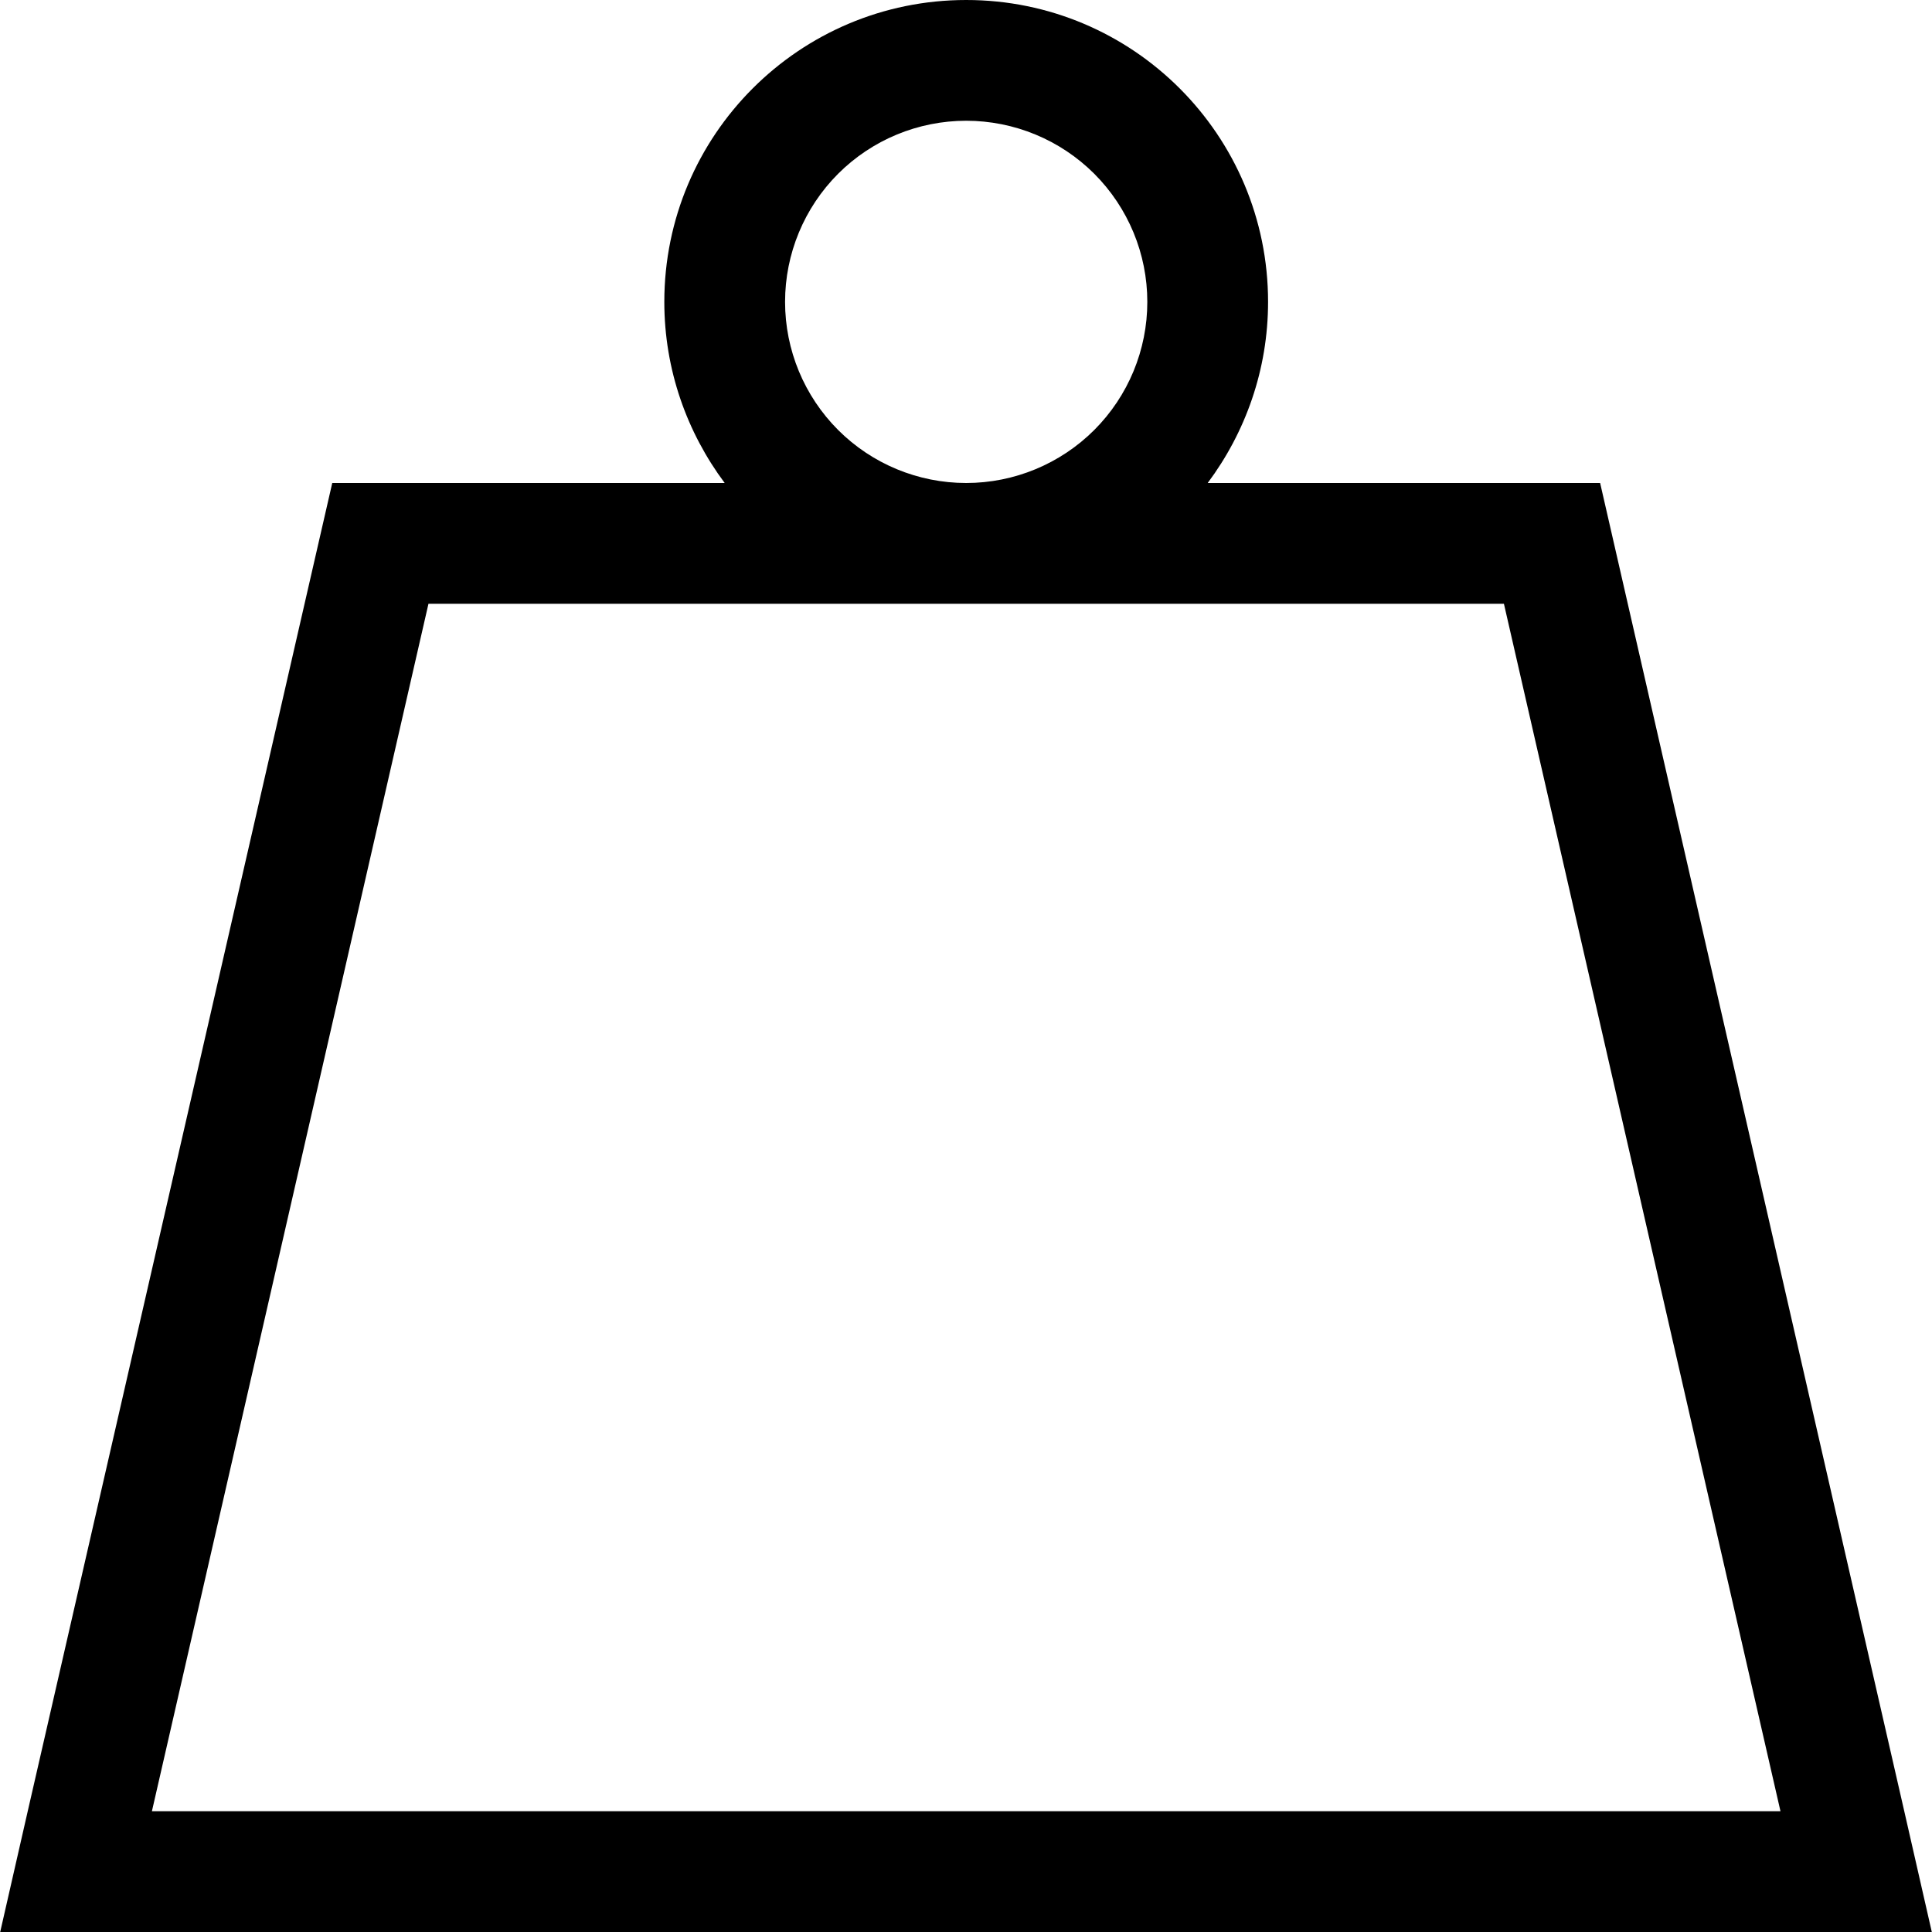
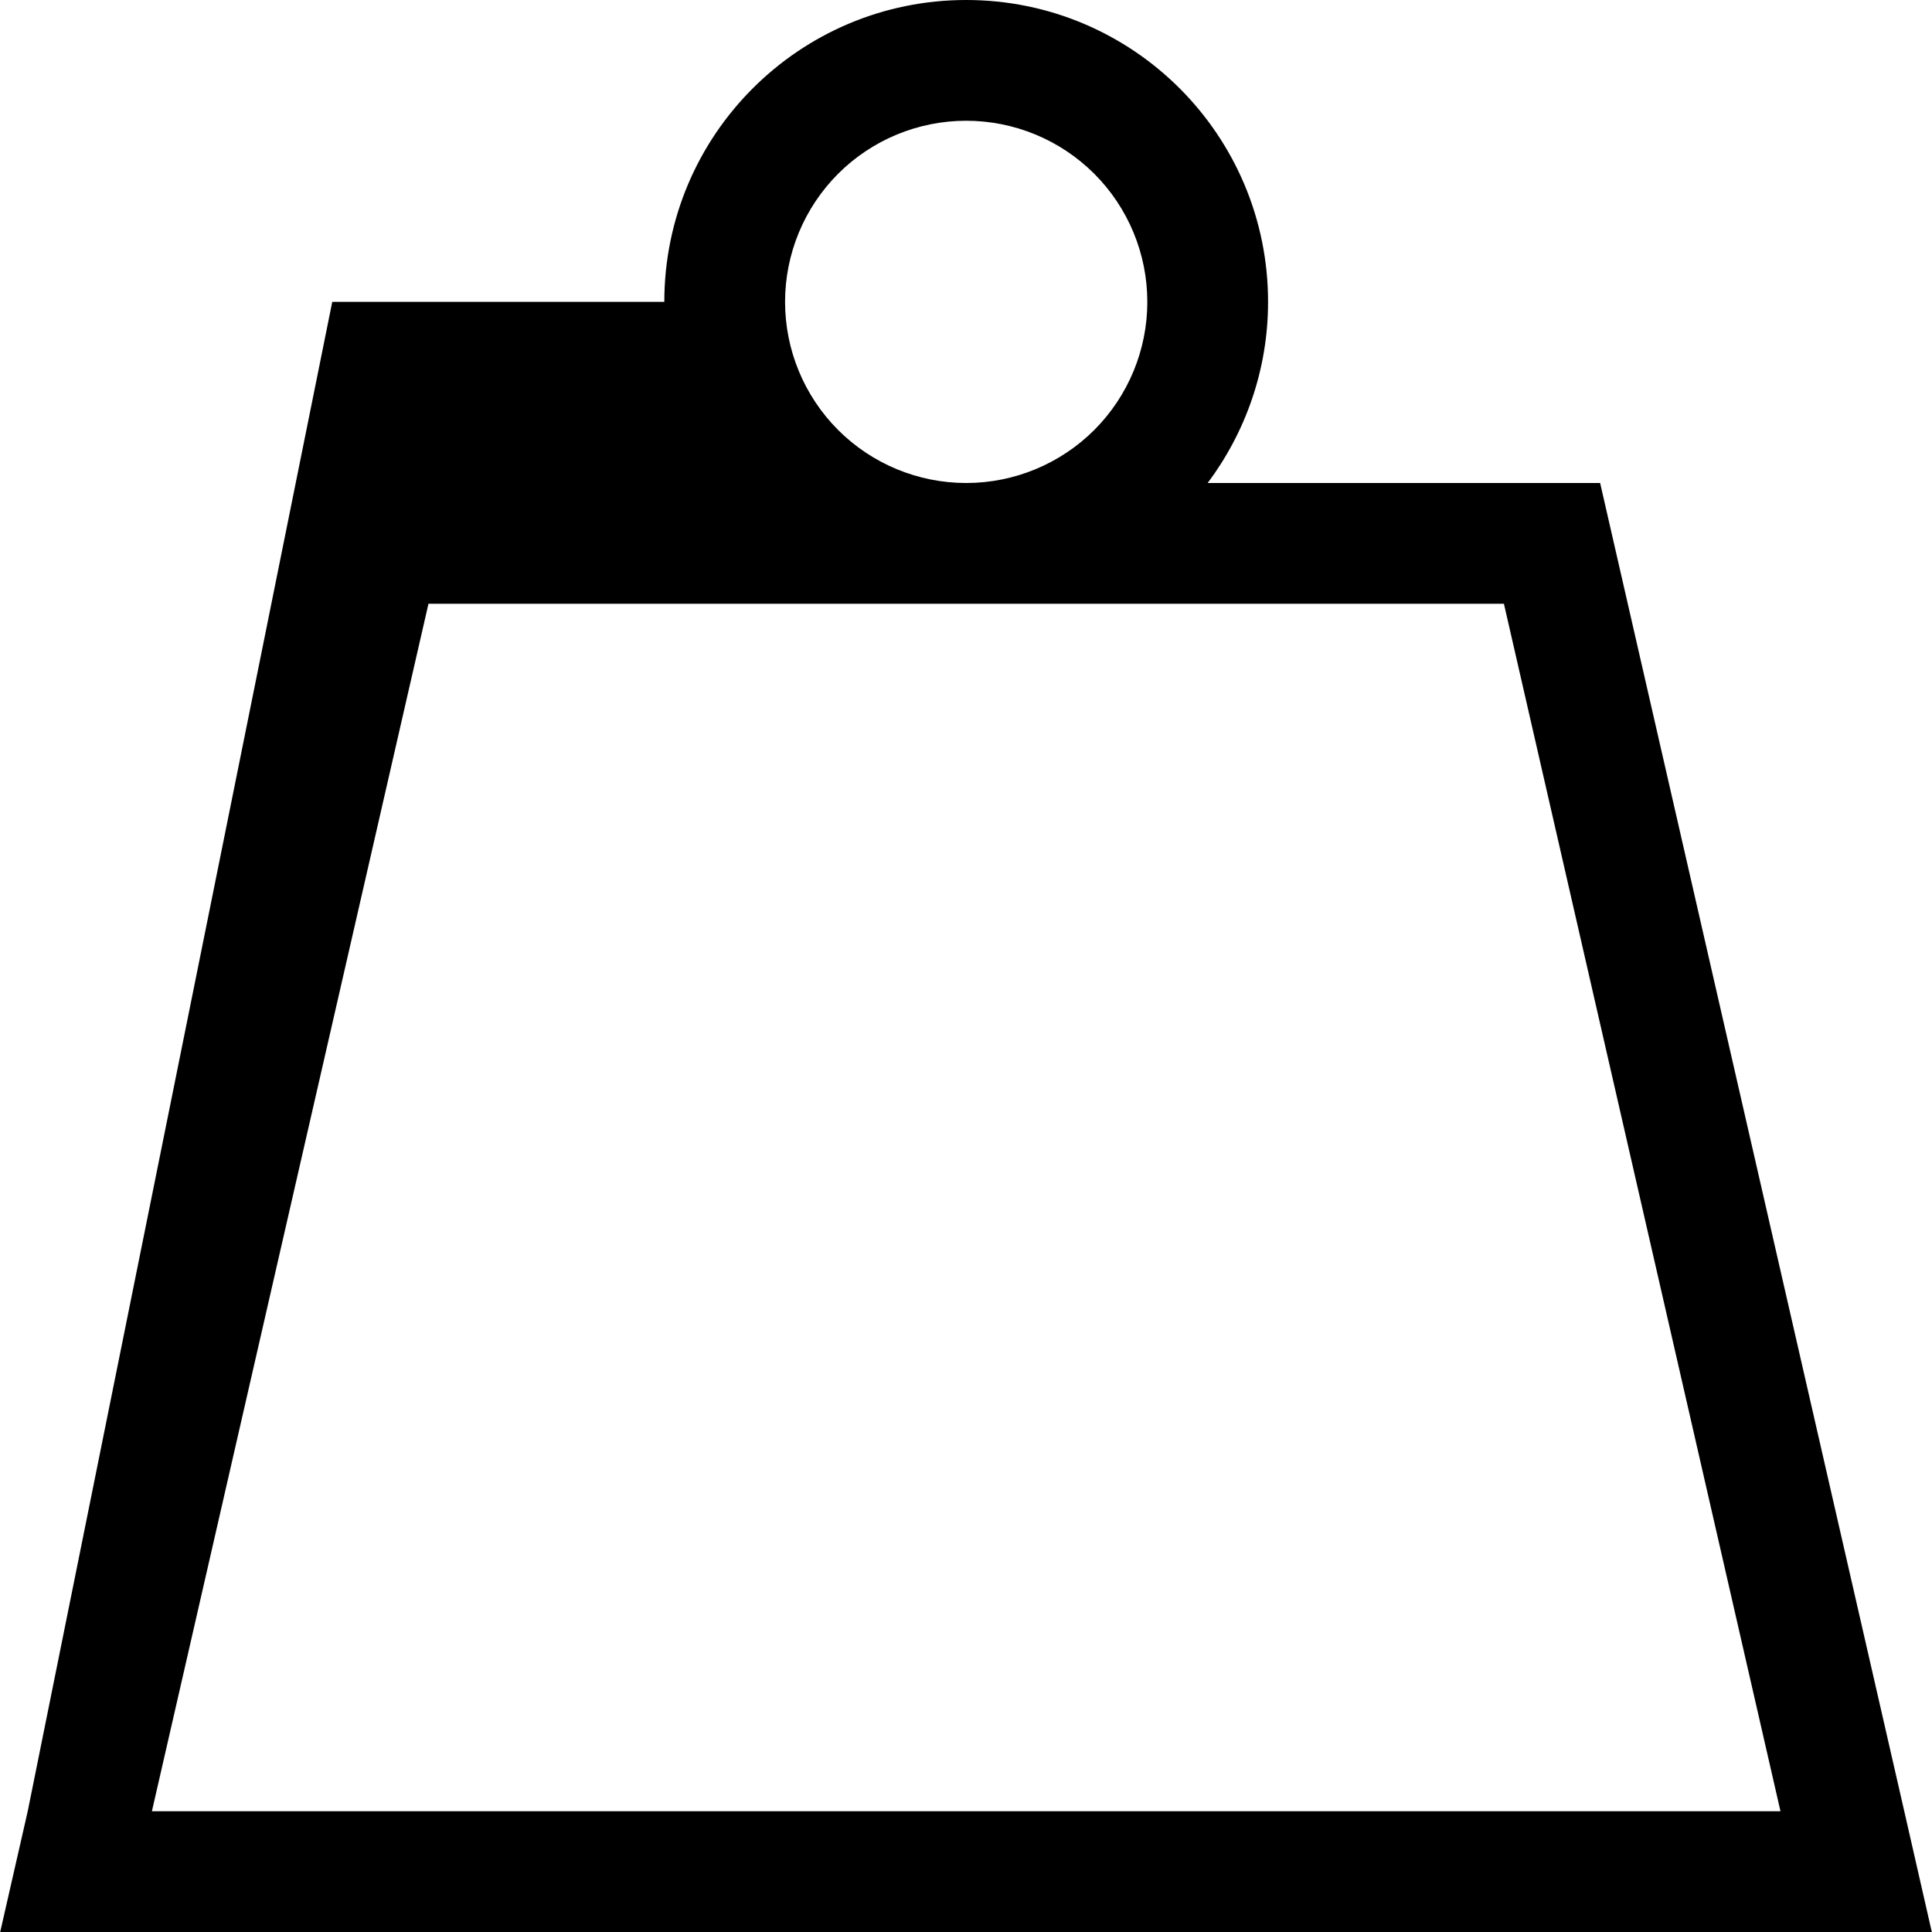
<svg xmlns="http://www.w3.org/2000/svg" width="40" height="40" viewBox="0 0 40 40" fill="none">
-   <path d="M16.254 6.25C16.254 5.255 16.649 4.302 17.352 3.598C18.055 2.895 19.009 2.5 20.004 2.5C20.998 2.5 21.952 2.895 22.656 3.598C23.359 4.302 23.754 5.255 23.754 6.25C23.754 7.245 23.359 8.198 22.656 8.902C21.952 9.605 20.998 10 20.004 10C19.009 10 18.055 9.605 17.352 8.902C16.649 8.198 16.254 7.245 16.254 6.25ZM25.004 10C25.785 8.953 26.254 7.656 26.254 6.25C26.254 2.797 23.457 0 20.004 0C16.551 0 13.754 2.797 13.754 6.25C13.754 7.656 14.223 8.953 15.004 10H6.879L0.574 37.5L0.004 40H2.566H37.434H39.996L39.426 37.5L33.129 10H25.004ZM20.004 12.5H31.137L36.863 37.5H3.145L8.871 12.5H20.004Z" fill="currentColor" />
+   <path d="M16.254 6.25C16.254 5.255 16.649 4.302 17.352 3.598C18.055 2.895 19.009 2.5 20.004 2.5C20.998 2.5 21.952 2.895 22.656 3.598C23.359 4.302 23.754 5.255 23.754 6.25C23.754 7.245 23.359 8.198 22.656 8.902C21.952 9.605 20.998 10 20.004 10C19.009 10 18.055 9.605 17.352 8.902C16.649 8.198 16.254 7.245 16.254 6.25ZM25.004 10C25.785 8.953 26.254 7.656 26.254 6.25C26.254 2.797 23.457 0 20.004 0C16.551 0 13.754 2.797 13.754 6.25H6.879L0.574 37.5L0.004 40H2.566H37.434H39.996L39.426 37.5L33.129 10H25.004ZM20.004 12.5H31.137L36.863 37.5H3.145L8.871 12.5H20.004Z" fill="currentColor" />
</svg>